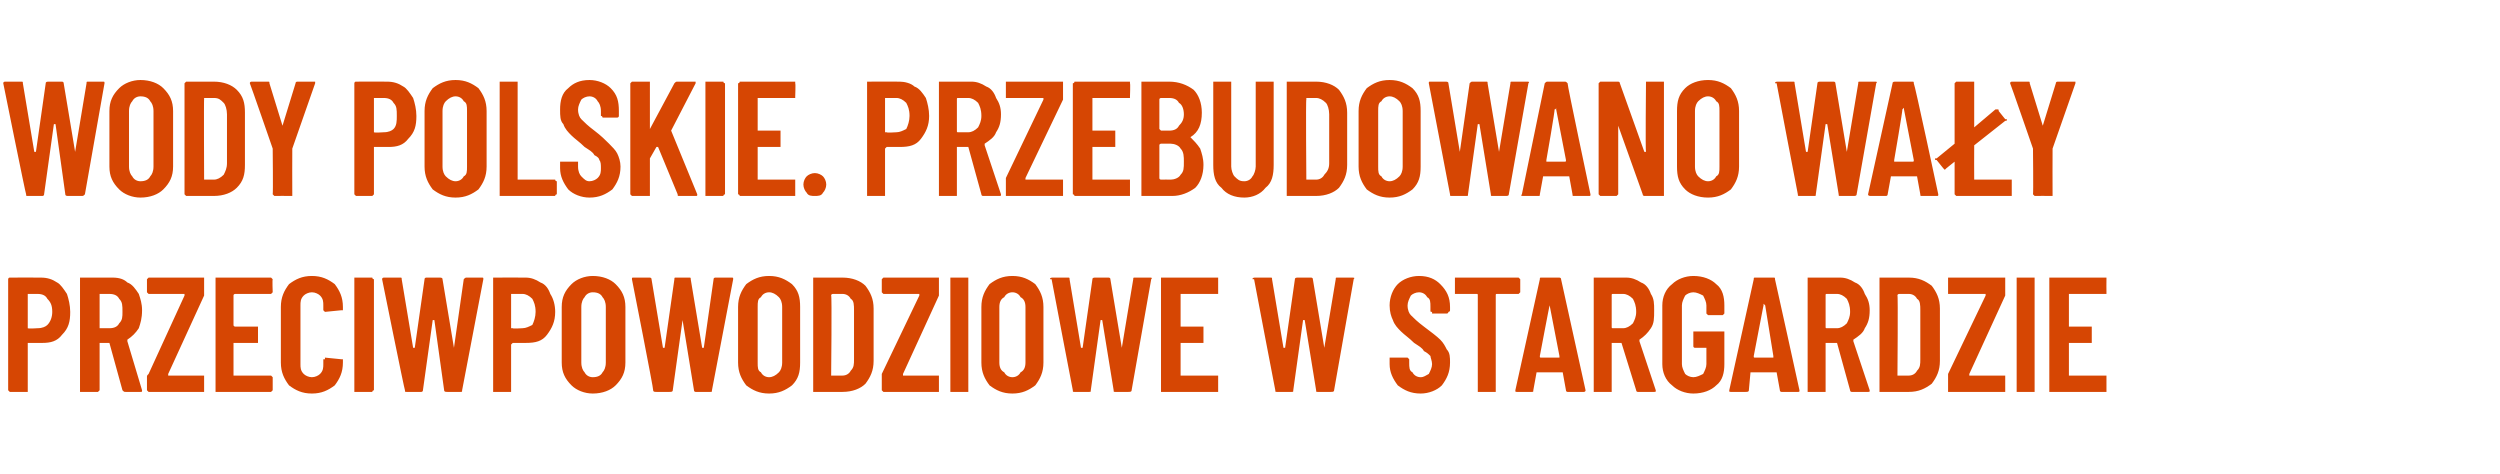
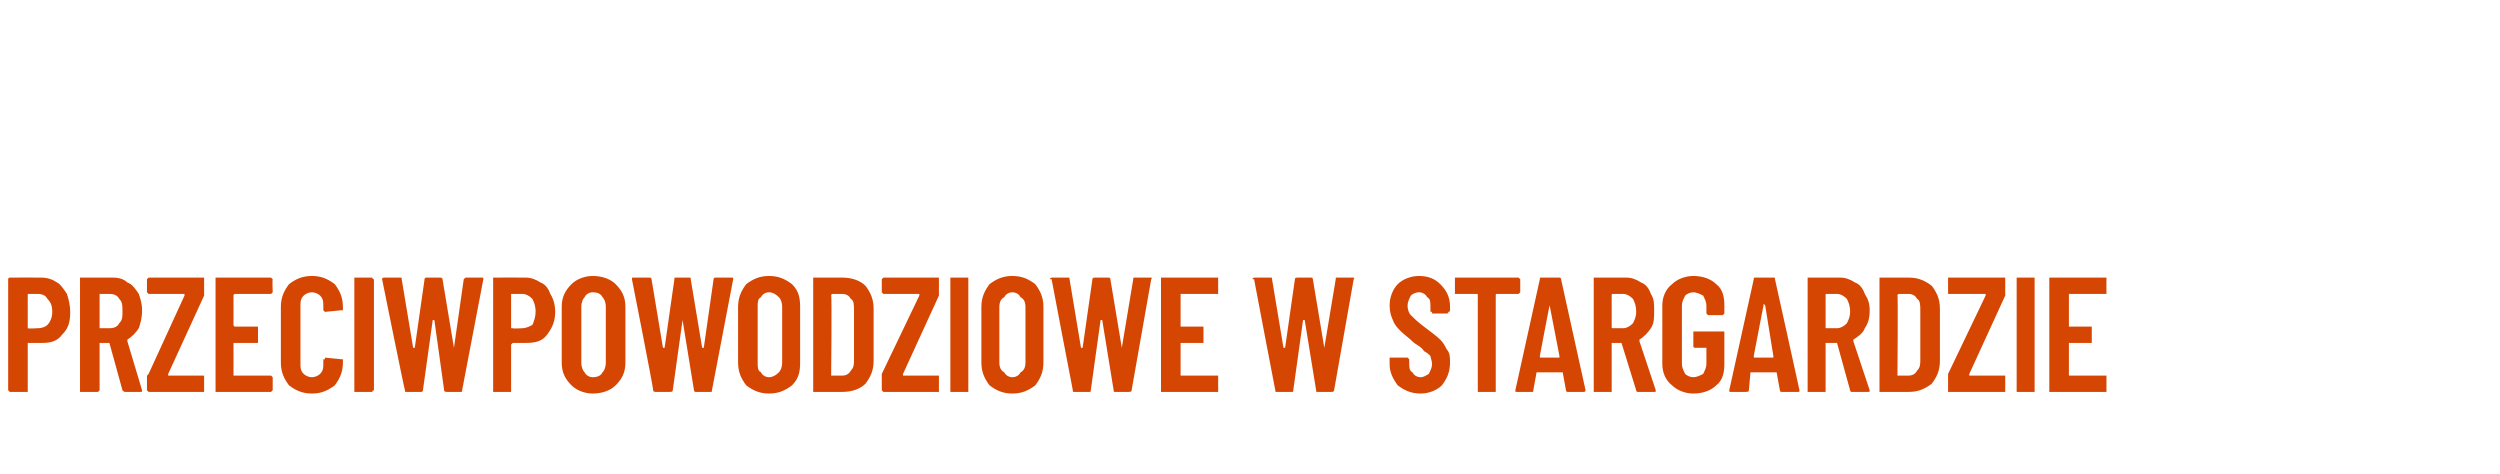
<svg xmlns="http://www.w3.org/2000/svg" version="1.1" width="153.1px" height="29px" viewBox="0 -2 153.1 29" style="top:-2px">
  <desc>Wody Polskie. Przebudowano wa y przeciwpowodziowe w Stargardzie</desc>
  <defs />
  <g id="Polygon71801">
    <path d="M 2.5 15 C 2.9 15 3.2 15.1 3.5 15.3 C 3.7 15.4 3.9 15.7 4.1 16 C 4.2 16.3 4.3 16.7 4.3 17.1 C 4.3 17.7 4.2 18.1 3.8 18.5 C 3.5 18.9 3.1 19 2.6 19 C 2.6 19 1.7 19 1.7 19 C 1.7 19 1.7 19.1 1.7 19.1 C 1.7 19.1 1.7 21.9 1.7 21.9 C 1.7 21.9 1.7 21.9 1.7 22 C 1.6 22 1.6 22 1.6 22 C 1.6 22 0.6 22 0.6 22 C 0.6 22 0.6 22 0.6 22 C 0.5 21.9 0.5 21.9 0.5 21.9 C 0.5 21.9 0.5 15.1 0.5 15.1 C 0.5 15.1 0.5 15 0.6 15 C 0.6 15 0.6 15 0.6 15 C 0.65 14.99 2.5 15 2.5 15 C 2.5 15 2.53 14.99 2.5 15 Z M 2.3 18.1 C 2.6 18.1 2.8 18 2.9 17.9 C 3.1 17.7 3.2 17.4 3.2 17.1 C 3.2 16.7 3.1 16.5 2.9 16.3 C 2.8 16.1 2.6 16 2.3 16 C 2.3 16 1.7 16 1.7 16 C 1.7 16 1.7 16 1.7 16 C 1.7 16 1.7 18.1 1.7 18.1 C 1.7 18.1 1.7 18.1 1.7 18.1 C 1.74 18.14 2.3 18.1 2.3 18.1 C 2.3 18.1 2.34 18.14 2.3 18.1 Z M 7.7 22 C 7.6 22 7.6 22 7.5 21.9 C 7.5 21.9 6.7 19 6.7 19 C 6.7 19 6.7 19 6.6 19 C 6.6 19 6.1 19 6.1 19 C 6.1 19 6.1 19 6.1 19 C 6.1 19 6.1 21.9 6.1 21.9 C 6.1 21.9 6.1 21.9 6 22 C 6 22 6 22 5.9 22 C 5.9 22 5 22 5 22 C 5 22 5 22 4.9 22 C 4.9 21.9 4.9 21.9 4.9 21.9 C 4.9 21.9 4.9 15.1 4.9 15.1 C 4.9 15.1 4.9 15.1 4.9 15 C 5 15 5 15 5 15 C 5 15 6.9 15 6.9 15 C 7.3 15 7.6 15.1 7.8 15.3 C 8.1 15.4 8.3 15.7 8.5 16 C 8.6 16.3 8.7 16.6 8.7 17 C 8.7 17.5 8.6 17.8 8.5 18.1 C 8.3 18.4 8.1 18.6 7.8 18.8 C 7.8 18.8 7.8 18.8 7.8 18.9 C 7.8 18.9 8.7 21.9 8.7 21.9 C 8.7 21.9 8.7 21.9 8.7 21.9 C 8.7 22 8.7 22 8.6 22 C 8.64 22 7.7 22 7.7 22 C 7.7 22 7.68 22 7.7 22 Z M 6.1 16 C 6.1 16 6.1 16 6.1 16.1 C 6.1 16.1 6.1 18 6.1 18 C 6.1 18.1 6.1 18.1 6.1 18.1 C 6.1 18.1 6.7 18.1 6.7 18.1 C 7 18.1 7.2 18 7.3 17.8 C 7.5 17.6 7.5 17.4 7.5 17.1 C 7.5 16.7 7.5 16.5 7.3 16.3 C 7.2 16.1 7 16 6.7 16 C 6.73 16 6.1 16 6.1 16 C 6.1 16 6.12 16 6.1 16 Z M 9.1 22 C 9.1 22 9.1 22 9.1 22 C 9 21.9 9 21.9 9 21.9 C 9 21.9 9 21.1 9 21.1 C 9 21 9 21 9.1 20.9 C 9.1 20.9 11.3 16.1 11.3 16.1 C 11.3 16 11.3 16 11.3 16 C 11.3 16 11.3 16 11.3 16 C 11.3 16 9.1 16 9.1 16 C 9.1 16 9.1 16 9.1 16 C 9 15.9 9 15.9 9 15.9 C 9 15.9 9 15.1 9 15.1 C 9 15.1 9 15.1 9.1 15 C 9.1 15 9.1 15 9.1 15 C 9.1 15 12.4 15 12.4 15 C 12.5 15 12.5 15 12.5 15 C 12.5 15.1 12.5 15.1 12.5 15.1 C 12.5 15.1 12.5 15.9 12.5 15.9 C 12.5 16 12.5 16 12.5 16.1 C 12.5 16.1 10.3 20.9 10.3 20.9 C 10.3 21 10.3 21 10.3 21 C 10.3 21 10.3 21 10.3 21 C 10.3 21 12.4 21 12.4 21 C 12.5 21 12.5 21 12.5 21 C 12.5 21.1 12.5 21.1 12.5 21.1 C 12.5 21.1 12.5 21.9 12.5 21.9 C 12.5 21.9 12.5 21.9 12.5 22 C 12.5 22 12.5 22 12.4 22 C 12.43 22 9.1 22 9.1 22 C 9.1 22 9.15 22 9.1 22 Z M 16.7 15.9 C 16.7 15.9 16.7 15.9 16.6 16 C 16.6 16 16.6 16 16.5 16 C 16.5 16 14.4 16 14.4 16 C 14.4 16 14.3 16 14.3 16.1 C 14.3 16.1 14.3 17.9 14.3 17.9 C 14.3 18 14.4 18 14.4 18 C 14.4 18 15.7 18 15.7 18 C 15.7 18 15.7 18 15.8 18 C 15.8 18 15.8 18.1 15.8 18.1 C 15.8 18.1 15.8 18.9 15.8 18.9 C 15.8 18.9 15.8 18.9 15.8 19 C 15.7 19 15.7 19 15.7 19 C 15.7 19 14.4 19 14.4 19 C 14.4 19 14.3 19 14.3 19 C 14.3 19 14.3 21 14.3 21 C 14.3 21 14.4 21 14.4 21 C 14.4 21 16.5 21 16.5 21 C 16.6 21 16.6 21 16.6 21 C 16.7 21.1 16.7 21.1 16.7 21.1 C 16.7 21.1 16.7 21.9 16.7 21.9 C 16.7 21.9 16.7 21.9 16.6 22 C 16.6 22 16.6 22 16.5 22 C 16.5 22 13.3 22 13.3 22 C 13.3 22 13.2 22 13.2 22 C 13.2 21.9 13.2 21.9 13.2 21.9 C 13.2 21.9 13.2 15.1 13.2 15.1 C 13.2 15.1 13.2 15.1 13.2 15 C 13.2 15 13.3 15 13.3 15 C 13.3 15 16.5 15 16.5 15 C 16.6 15 16.6 15 16.6 15 C 16.7 15.1 16.7 15.1 16.7 15.1 C 16.67 15.12 16.7 15.9 16.7 15.9 C 16.7 15.9 16.67 15.88 16.7 15.9 Z M 19.1 22.1 C 18.5 22.1 18.1 21.9 17.7 21.6 C 17.4 21.2 17.2 20.8 17.2 20.2 C 17.2 20.2 17.2 16.8 17.2 16.8 C 17.2 16.2 17.4 15.8 17.7 15.4 C 18.1 15.1 18.5 14.9 19.1 14.9 C 19.7 14.9 20.1 15.1 20.5 15.4 C 20.8 15.8 21 16.2 21 16.8 C 21 16.8 21 16.9 21 16.9 C 21 16.9 21 17 21 17 C 20.9 17 20.9 17 20.9 17 C 20.9 17 19.9 17.1 19.9 17.1 C 19.9 17.1 19.8 17 19.8 17 C 19.8 17 19.8 16.7 19.8 16.7 C 19.8 16.5 19.8 16.3 19.6 16.1 C 19.5 16 19.3 15.9 19.1 15.9 C 18.9 15.9 18.7 16 18.6 16.1 C 18.4 16.3 18.4 16.5 18.4 16.7 C 18.4 16.7 18.4 20.3 18.4 20.3 C 18.4 20.5 18.4 20.7 18.6 20.9 C 18.7 21 18.9 21.1 19.1 21.1 C 19.3 21.1 19.5 21 19.6 20.9 C 19.8 20.7 19.8 20.5 19.8 20.3 C 19.8 20.3 19.8 20 19.8 20 C 19.8 20 19.8 20 19.9 20 C 19.9 19.9 19.9 19.9 19.9 19.9 C 19.9 19.9 20.9 20 20.9 20 C 20.9 20 20.9 20 21 20 C 21 20 21 20 21 20.1 C 21 20.1 21 20.2 21 20.2 C 21 20.8 20.8 21.2 20.5 21.6 C 20.1 21.9 19.7 22.1 19.1 22.1 C 19.1 22.1 19.1 22.1 19.1 22.1 Z M 21.8 22 C 21.8 22 21.8 22 21.7 22 C 21.7 21.9 21.7 21.9 21.7 21.9 C 21.7 21.9 21.7 15.1 21.7 15.1 C 21.7 15.1 21.7 15.1 21.7 15 C 21.8 15 21.8 15 21.8 15 C 21.8 15 22.7 15 22.7 15 C 22.8 15 22.8 15 22.8 15 C 22.8 15.1 22.9 15.1 22.9 15.1 C 22.9 15.1 22.9 21.9 22.9 21.9 C 22.9 21.9 22.8 21.9 22.8 22 C 22.8 22 22.8 22 22.7 22 C 22.74 22 21.8 22 21.8 22 C 21.8 22 21.82 22 21.8 22 Z M 24.9 22 C 24.8 22 24.8 22 24.8 21.9 C 24.77 21.89 23.4 15.1 23.4 15.1 C 23.4 15.1 23.43 15.09 23.4 15.1 C 23.4 15 23.5 15 23.5 15 C 23.5 15 24.5 15 24.5 15 C 24.6 15 24.6 15 24.6 15.1 C 24.6 15.1 25.3 19.3 25.3 19.3 C 25.3 19.3 25.3 19.3 25.4 19.3 C 25.4 19.3 25.4 19.3 25.4 19.3 C 25.4 19.3 26 15.1 26 15.1 C 26 15 26.1 15 26.1 15 C 26.1 15 26.9 15 26.9 15 C 27 15 27.1 15 27.1 15.1 C 27.1 15.1 27.8 19.3 27.8 19.3 C 27.8 19.3 27.8 19.3 27.8 19.3 C 27.8 19.3 27.8 19.3 27.8 19.3 C 27.8 19.3 28.4 15.1 28.4 15.1 C 28.5 15 28.5 15 28.6 15 C 28.6 15 29.5 15 29.5 15 C 29.6 15 29.6 15 29.6 15.1 C 29.6 15.1 28.3 21.9 28.3 21.9 C 28.3 22 28.3 22 28.2 22 C 28.2 22 27.4 22 27.4 22 C 27.3 22 27.2 22 27.2 21.9 C 27.2 21.9 26.6 17.6 26.6 17.6 C 26.6 17.6 26.6 17.6 26.5 17.6 C 26.5 17.6 26.5 17.6 26.5 17.6 C 26.5 17.6 25.9 21.9 25.9 21.9 C 25.9 22 25.8 22 25.8 22 C 25.76 22 24.9 22 24.9 22 C 24.9 22 24.9 22 24.9 22 Z M 32.2 15 C 32.5 15 32.8 15.1 33.1 15.3 C 33.4 15.4 33.6 15.7 33.7 16 C 33.9 16.3 34 16.7 34 17.1 C 34 17.7 33.8 18.1 33.5 18.5 C 33.2 18.9 32.8 19 32.2 19 C 32.2 19 31.4 19 31.4 19 C 31.4 19 31.3 19.1 31.3 19.1 C 31.3 19.1 31.3 21.9 31.3 21.9 C 31.3 21.9 31.3 21.9 31.3 22 C 31.3 22 31.3 22 31.2 22 C 31.2 22 30.3 22 30.3 22 C 30.3 22 30.2 22 30.2 22 C 30.2 21.9 30.2 21.9 30.2 21.9 C 30.2 21.9 30.2 15.1 30.2 15.1 C 30.2 15.1 30.2 15 30.2 15 C 30.2 15 30.3 15 30.3 15 C 30.3 14.99 32.2 15 32.2 15 C 32.2 15 32.18 14.99 32.2 15 Z M 32 18.1 C 32.2 18.1 32.4 18 32.6 17.9 C 32.7 17.7 32.8 17.4 32.8 17.1 C 32.8 16.7 32.7 16.5 32.6 16.3 C 32.4 16.1 32.2 16 32 16 C 32 16 31.4 16 31.4 16 C 31.4 16 31.3 16 31.3 16 C 31.3 16 31.3 18.1 31.3 18.1 C 31.3 18.1 31.4 18.1 31.4 18.1 C 31.39 18.14 32 18.1 32 18.1 C 32 18.1 31.99 18.14 32 18.1 Z M 36.3 22.1 C 35.8 22.1 35.3 21.9 35 21.6 C 34.6 21.2 34.4 20.8 34.4 20.2 C 34.4 20.2 34.4 16.8 34.4 16.8 C 34.4 16.2 34.6 15.8 35 15.4 C 35.3 15.1 35.8 14.9 36.3 14.9 C 36.9 14.9 37.4 15.1 37.7 15.4 C 38.1 15.8 38.3 16.2 38.3 16.8 C 38.3 16.8 38.3 20.2 38.3 20.2 C 38.3 20.8 38.1 21.2 37.7 21.6 C 37.4 21.9 36.9 22.1 36.3 22.1 C 36.3 22.1 36.3 22.1 36.3 22.1 Z M 36.3 21.1 C 36.6 21.1 36.8 21 36.9 20.8 C 37 20.7 37.1 20.5 37.1 20.2 C 37.1 20.2 37.1 16.8 37.1 16.8 C 37.1 16.5 37 16.3 36.9 16.2 C 36.8 16 36.6 15.9 36.3 15.9 C 36.1 15.9 35.9 16 35.8 16.2 C 35.7 16.3 35.6 16.5 35.6 16.8 C 35.6 16.8 35.6 20.2 35.6 20.2 C 35.6 20.5 35.7 20.7 35.8 20.8 C 35.9 21 36.1 21.1 36.3 21.1 C 36.3 21.1 36.3 21.1 36.3 21.1 Z M 40.2 22 C 40.1 22 40 22 40 21.9 C 40.04 21.89 38.7 15.1 38.7 15.1 C 38.7 15.1 38.7 15.09 38.7 15.1 C 38.7 15 38.7 15 38.8 15 C 38.8 15 39.8 15 39.8 15 C 39.8 15 39.9 15 39.9 15.1 C 39.9 15.1 40.6 19.3 40.6 19.3 C 40.6 19.3 40.6 19.3 40.6 19.3 C 40.6 19.3 40.7 19.3 40.7 19.3 C 40.7 19.3 41.3 15.1 41.3 15.1 C 41.3 15 41.3 15 41.4 15 C 41.4 15 42.2 15 42.2 15 C 42.3 15 42.3 15 42.3 15.1 C 42.3 15.1 43 19.3 43 19.3 C 43 19.3 43 19.3 43.1 19.3 C 43.1 19.3 43.1 19.3 43.1 19.3 C 43.1 19.3 43.7 15.1 43.7 15.1 C 43.7 15 43.8 15 43.8 15 C 43.8 15 44.8 15 44.8 15 C 44.9 15 44.9 15 44.9 15.1 C 44.9 15.1 43.6 21.9 43.6 21.9 C 43.6 22 43.6 22 43.5 22 C 43.5 22 42.6 22 42.6 22 C 42.6 22 42.5 22 42.5 21.9 C 42.5 21.9 41.8 17.6 41.8 17.6 C 41.8 17.6 41.8 17.6 41.8 17.6 C 41.8 17.6 41.8 17.6 41.8 17.6 C 41.8 17.6 41.2 21.9 41.2 21.9 C 41.2 22 41.1 22 41 22 C 41.03 22 40.2 22 40.2 22 C 40.2 22 40.17 22 40.2 22 Z M 47.1 22.1 C 46.5 22.1 46.1 21.9 45.7 21.6 C 45.4 21.2 45.2 20.8 45.2 20.2 C 45.2 20.2 45.2 16.8 45.2 16.8 C 45.2 16.2 45.4 15.8 45.7 15.4 C 46.1 15.1 46.5 14.9 47.1 14.9 C 47.7 14.9 48.1 15.1 48.5 15.4 C 48.9 15.8 49 16.2 49 16.8 C 49 16.8 49 20.2 49 20.2 C 49 20.8 48.9 21.2 48.5 21.6 C 48.1 21.9 47.7 22.1 47.1 22.1 C 47.1 22.1 47.1 22.1 47.1 22.1 Z M 47.1 21.1 C 47.3 21.1 47.5 21 47.7 20.8 C 47.8 20.7 47.9 20.5 47.9 20.2 C 47.9 20.2 47.9 16.8 47.9 16.8 C 47.9 16.5 47.8 16.3 47.7 16.2 C 47.5 16 47.3 15.9 47.1 15.9 C 46.9 15.9 46.7 16 46.6 16.2 C 46.4 16.3 46.4 16.5 46.4 16.8 C 46.4 16.8 46.4 20.2 46.4 20.2 C 46.4 20.5 46.4 20.7 46.6 20.8 C 46.7 21 46.9 21.1 47.1 21.1 C 47.1 21.1 47.1 21.1 47.1 21.1 Z M 49.9 22 C 49.9 22 49.8 22 49.8 22 C 49.8 21.9 49.8 21.9 49.8 21.9 C 49.8 21.9 49.8 15.1 49.8 15.1 C 49.8 15.1 49.8 15.1 49.8 15 C 49.8 15 49.9 15 49.9 15 C 49.9 15 51.6 15 51.6 15 C 52.2 15 52.7 15.2 53 15.5 C 53.3 15.9 53.5 16.3 53.5 16.9 C 53.5 16.9 53.5 20.1 53.5 20.1 C 53.5 20.7 53.3 21.1 53 21.5 C 52.7 21.8 52.2 22 51.6 22 C 51.62 22 49.9 22 49.9 22 C 49.9 22 49.91 22 49.9 22 Z M 50.9 21 C 50.9 21 51 21 51 21 C 51 21 51.6 21 51.6 21 C 51.8 21 52 20.9 52.1 20.7 C 52.3 20.5 52.3 20.3 52.3 20 C 52.3 20 52.3 17 52.3 17 C 52.3 16.7 52.3 16.4 52.1 16.3 C 52 16.1 51.8 16 51.6 16 C 51.6 16 51 16 51 16 C 51 16 50.9 16 50.9 16.1 C 50.95 16.05 50.9 21 50.9 21 C 50.9 21 50.95 20.95 50.9 21 Z M 54.1 22 C 54.1 22 54.1 22 54.1 22 C 54 21.9 54 21.9 54 21.9 C 54 21.9 54 21.1 54 21.1 C 54 21 54 21 54 20.9 C 54 20.9 56.3 16.1 56.3 16.1 C 56.3 16 56.3 16 56.3 16 C 56.3 16 56.3 16 56.3 16 C 56.3 16 54.1 16 54.1 16 C 54.1 16 54.1 16 54.1 16 C 54 15.9 54 15.9 54 15.9 C 54 15.9 54 15.1 54 15.1 C 54 15.1 54 15.1 54.1 15 C 54.1 15 54.1 15 54.1 15 C 54.1 15 57.4 15 57.4 15 C 57.5 15 57.5 15 57.5 15 C 57.5 15.1 57.5 15.1 57.5 15.1 C 57.5 15.1 57.5 15.9 57.5 15.9 C 57.5 16 57.5 16 57.5 16.1 C 57.5 16.1 55.3 20.9 55.3 20.9 C 55.3 21 55.3 21 55.3 21 C 55.3 21 55.3 21 55.3 21 C 55.3 21 57.4 21 57.4 21 C 57.5 21 57.5 21 57.5 21 C 57.5 21.1 57.5 21.1 57.5 21.1 C 57.5 21.1 57.5 21.9 57.5 21.9 C 57.5 21.9 57.5 21.9 57.5 22 C 57.5 22 57.5 22 57.4 22 C 57.42 22 54.1 22 54.1 22 C 54.1 22 54.14 22 54.1 22 Z M 58.3 22 C 58.3 22 58.2 22 58.2 22 C 58.2 21.9 58.2 21.9 58.2 21.9 C 58.2 21.9 58.2 15.1 58.2 15.1 C 58.2 15.1 58.2 15.1 58.2 15 C 58.2 15 58.3 15 58.3 15 C 58.3 15 59.2 15 59.2 15 C 59.2 15 59.3 15 59.3 15 C 59.3 15.1 59.3 15.1 59.3 15.1 C 59.3 15.1 59.3 21.9 59.3 21.9 C 59.3 21.9 59.3 21.9 59.3 22 C 59.3 22 59.2 22 59.2 22 C 59.21 22 58.3 22 58.3 22 C 58.3 22 58.29 22 58.3 22 Z M 62 22.1 C 61.4 22.1 61 21.9 60.6 21.6 C 60.3 21.2 60.1 20.8 60.1 20.2 C 60.1 20.2 60.1 16.8 60.1 16.8 C 60.1 16.2 60.3 15.8 60.6 15.4 C 61 15.1 61.4 14.9 62 14.9 C 62.6 14.9 63 15.1 63.4 15.4 C 63.7 15.8 63.9 16.2 63.9 16.8 C 63.9 16.8 63.9 20.2 63.9 20.2 C 63.9 20.8 63.7 21.2 63.4 21.6 C 63 21.9 62.6 22.1 62 22.1 C 62 22.1 62 22.1 62 22.1 Z M 62 21.1 C 62.2 21.1 62.4 21 62.5 20.8 C 62.7 20.7 62.8 20.5 62.8 20.2 C 62.8 20.2 62.8 16.8 62.8 16.8 C 62.8 16.5 62.7 16.3 62.5 16.2 C 62.4 16 62.2 15.9 62 15.9 C 61.8 15.9 61.6 16 61.5 16.2 C 61.3 16.3 61.2 16.5 61.2 16.8 C 61.2 16.8 61.2 20.2 61.2 20.2 C 61.2 20.5 61.3 20.7 61.5 20.8 C 61.6 21 61.8 21.1 62 21.1 C 62 21.1 62 21.1 62 21.1 Z M 65.8 22 C 65.7 22 65.7 22 65.7 21.9 C 65.69 21.89 64.4 15.1 64.4 15.1 C 64.4 15.1 64.35 15.09 64.3 15.1 C 64.3 15 64.4 15 64.5 15 C 64.5 15 65.4 15 65.4 15 C 65.5 15 65.5 15 65.5 15.1 C 65.5 15.1 66.2 19.3 66.2 19.3 C 66.3 19.3 66.3 19.3 66.3 19.3 C 66.3 19.3 66.3 19.3 66.3 19.3 C 66.3 19.3 66.9 15.1 66.9 15.1 C 66.9 15 67 15 67.1 15 C 67.1 15 67.9 15 67.9 15 C 67.9 15 68 15 68 15.1 C 68 15.1 68.7 19.3 68.7 19.3 C 68.7 19.3 68.7 19.3 68.7 19.3 C 68.7 19.3 68.7 19.3 68.7 19.3 C 68.7 19.3 69.4 15.1 69.4 15.1 C 69.4 15 69.4 15 69.5 15 C 69.5 15 70.4 15 70.4 15 C 70.5 15 70.6 15 70.5 15.1 C 70.5 15.1 69.3 21.9 69.3 21.9 C 69.3 22 69.2 22 69.1 22 C 69.1 22 68.3 22 68.3 22 C 68.2 22 68.2 22 68.2 21.9 C 68.2 21.9 67.5 17.6 67.5 17.6 C 67.5 17.6 67.5 17.6 67.5 17.6 C 67.4 17.6 67.4 17.6 67.4 17.6 C 67.4 17.6 66.8 21.9 66.8 21.9 C 66.8 22 66.8 22 66.7 22 C 66.68 22 65.8 22 65.8 22 C 65.8 22 65.82 22 65.8 22 Z M 74.6 15.9 C 74.6 15.9 74.6 15.9 74.6 16 C 74.5 16 74.5 16 74.5 16 C 74.5 16 72.3 16 72.3 16 C 72.3 16 72.3 16 72.3 16.1 C 72.3 16.1 72.3 17.9 72.3 17.9 C 72.3 18 72.3 18 72.3 18 C 72.3 18 73.6 18 73.6 18 C 73.6 18 73.7 18 73.7 18 C 73.7 18 73.7 18.1 73.7 18.1 C 73.7 18.1 73.7 18.9 73.7 18.9 C 73.7 18.9 73.7 18.9 73.7 19 C 73.7 19 73.6 19 73.6 19 C 73.6 19 72.3 19 72.3 19 C 72.3 19 72.3 19 72.3 19 C 72.3 19 72.3 21 72.3 21 C 72.3 21 72.3 21 72.3 21 C 72.3 21 74.5 21 74.5 21 C 74.5 21 74.5 21 74.6 21 C 74.6 21.1 74.6 21.1 74.6 21.1 C 74.6 21.1 74.6 21.9 74.6 21.9 C 74.6 21.9 74.6 21.9 74.6 22 C 74.5 22 74.5 22 74.5 22 C 74.5 22 71.2 22 71.2 22 C 71.2 22 71.2 22 71.1 22 C 71.1 21.9 71.1 21.9 71.1 21.9 C 71.1 21.9 71.1 15.1 71.1 15.1 C 71.1 15.1 71.1 15.1 71.1 15 C 71.2 15 71.2 15 71.2 15 C 71.2 15 74.5 15 74.5 15 C 74.5 15 74.5 15 74.6 15 C 74.6 15.1 74.6 15.1 74.6 15.1 C 74.6 15.12 74.6 15.9 74.6 15.9 C 74.6 15.9 74.6 15.88 74.6 15.9 Z M 78.2 22 C 78.1 22 78.1 22 78.1 21.9 C 78.09 21.89 76.8 15.1 76.8 15.1 C 76.8 15.1 76.75 15.09 76.7 15.1 C 76.7 15 76.8 15 76.9 15 C 76.9 15 77.8 15 77.8 15 C 77.9 15 77.9 15 77.9 15.1 C 77.9 15.1 78.6 19.3 78.6 19.3 C 78.7 19.3 78.7 19.3 78.7 19.3 C 78.7 19.3 78.7 19.3 78.7 19.3 C 78.7 19.3 79.3 15.1 79.3 15.1 C 79.3 15 79.4 15 79.5 15 C 79.5 15 80.3 15 80.3 15 C 80.3 15 80.4 15 80.4 15.1 C 80.4 15.1 81.1 19.3 81.1 19.3 C 81.1 19.3 81.1 19.3 81.1 19.3 C 81.1 19.3 81.1 19.3 81.1 19.3 C 81.1 19.3 81.8 15.1 81.8 15.1 C 81.8 15 81.8 15 81.9 15 C 81.9 15 82.8 15 82.8 15 C 82.9 15 83 15 82.9 15.1 C 82.9 15.1 81.7 21.9 81.7 21.9 C 81.7 22 81.6 22 81.5 22 C 81.5 22 80.7 22 80.7 22 C 80.6 22 80.6 22 80.6 21.9 C 80.6 21.9 79.9 17.6 79.9 17.6 C 79.9 17.6 79.9 17.6 79.9 17.6 C 79.8 17.6 79.8 17.6 79.8 17.6 C 79.8 17.6 79.2 21.9 79.2 21.9 C 79.2 22 79.2 22 79.1 22 C 79.08 22 78.2 22 78.2 22 C 78.2 22 78.22 22 78.2 22 Z M 87 22.1 C 86.4 22.1 86 21.9 85.6 21.6 C 85.3 21.2 85.1 20.8 85.1 20.3 C 85.1 20.3 85.1 20 85.1 20 C 85.1 20 85.1 19.9 85.1 19.9 C 85.2 19.9 85.2 19.9 85.2 19.9 C 85.2 19.9 86.1 19.9 86.1 19.9 C 86.2 19.9 86.2 19.9 86.2 19.9 C 86.2 19.9 86.3 20 86.3 20 C 86.3 20 86.3 20.2 86.3 20.2 C 86.3 20.5 86.3 20.7 86.5 20.8 C 86.6 21 86.8 21.1 87 21.1 C 87.2 21.1 87.3 21 87.5 20.9 C 87.6 20.7 87.7 20.5 87.7 20.3 C 87.7 20.1 87.6 19.9 87.6 19.8 C 87.5 19.7 87.4 19.6 87.2 19.5 C 87.1 19.3 86.9 19.2 86.6 19 C 86.3 18.7 86 18.5 85.8 18.3 C 85.6 18.1 85.4 17.9 85.3 17.6 C 85.2 17.4 85.1 17.1 85.1 16.7 C 85.1 16.2 85.3 15.7 85.6 15.4 C 85.9 15.1 86.4 14.9 86.9 14.9 C 87.5 14.9 87.9 15.1 88.2 15.4 C 88.6 15.8 88.8 16.2 88.8 16.8 C 88.8 16.8 88.8 17 88.8 17 C 88.8 17.1 88.7 17.1 88.7 17.1 C 88.7 17.1 88.7 17.2 88.6 17.2 C 88.6 17.2 87.7 17.2 87.7 17.2 C 87.7 17.2 87.7 17.1 87.7 17.1 C 87.6 17.1 87.6 17.1 87.6 17 C 87.6 17 87.6 16.8 87.6 16.8 C 87.6 16.5 87.6 16.3 87.4 16.2 C 87.3 16 87.1 15.9 86.9 15.9 C 86.7 15.9 86.5 16 86.4 16.1 C 86.3 16.3 86.2 16.5 86.2 16.7 C 86.2 17 86.3 17.2 86.4 17.3 C 86.6 17.5 86.8 17.7 87.2 18 C 87.6 18.3 88 18.6 88.2 18.8 C 88.4 19 88.5 19.2 88.6 19.4 C 88.8 19.6 88.8 19.9 88.8 20.2 C 88.8 20.8 88.6 21.2 88.3 21.6 C 88 21.9 87.5 22.1 87 22.1 C 87 22.1 87 22.1 87 22.1 Z M 92.9 15 C 93 15 93 15 93 15 C 93.1 15.1 93.1 15.1 93.1 15.1 C 93.1 15.1 93.1 15.9 93.1 15.9 C 93.1 15.9 93.1 15.9 93 16 C 93 16 93 16 92.9 16 C 92.9 16 91.7 16 91.7 16 C 91.6 16 91.6 16 91.6 16.1 C 91.6 16.1 91.6 21.9 91.6 21.9 C 91.6 21.9 91.6 21.9 91.6 22 C 91.6 22 91.5 22 91.5 22 C 91.5 22 90.6 22 90.6 22 C 90.6 22 90.5 22 90.5 22 C 90.5 21.9 90.5 21.9 90.5 21.9 C 90.5 21.9 90.5 16.1 90.5 16.1 C 90.5 16 90.5 16 90.4 16 C 90.4 16 89.2 16 89.2 16 C 89.2 16 89.2 16 89.1 16 C 89.1 15.9 89.1 15.9 89.1 15.9 C 89.1 15.9 89.1 15.1 89.1 15.1 C 89.1 15.1 89.1 15.1 89.1 15 C 89.2 15 89.2 15 89.2 15 C 89.22 15 92.9 15 92.9 15 C 92.9 15 92.95 15 92.9 15 Z M 96 22 C 96 22 95.9 22 95.9 21.9 C 95.9 21.9 95.7 20.8 95.7 20.8 C 95.7 20.8 95.7 20.8 95.7 20.8 C 95.7 20.8 94.2 20.8 94.2 20.8 C 94.2 20.8 94.1 20.8 94.1 20.8 C 94.1 20.8 93.9 21.9 93.9 21.9 C 93.9 22 93.9 22 93.8 22 C 93.8 22 92.9 22 92.9 22 C 92.8 22 92.8 22 92.8 21.9 C 92.8 21.9 94.3 15.1 94.3 15.1 C 94.3 15 94.3 15 94.4 15 C 94.4 15 95.5 15 95.5 15 C 95.5 15 95.6 15 95.6 15.1 C 95.6 15.11 97.1 21.9 97.1 21.9 C 97.1 21.9 97.08 21.91 97.1 21.9 C 97.1 22 97 22 97 22 C 96.97 22 96 22 96 22 C 96 22 96.04 22 96 22 Z M 94.3 19.8 C 94.3 19.9 94.3 19.9 94.4 19.9 C 94.4 19.9 95.5 19.9 95.5 19.9 C 95.5 19.9 95.5 19.9 95.5 19.8 C 95.5 19.8 94.9 16.7 94.9 16.7 C 94.9 16.7 94.9 16.6 94.9 16.6 C 94.9 16.6 94.9 16.7 94.9 16.7 C 94.89 16.67 94.3 19.8 94.3 19.8 C 94.3 19.8 94.32 19.83 94.3 19.8 Z M 100.3 22 C 100.3 22 100.2 22 100.2 21.9 C 100.2 21.9 99.3 19 99.3 19 C 99.3 19 99.3 19 99.3 19 C 99.3 19 98.8 19 98.8 19 C 98.7 19 98.7 19 98.7 19 C 98.7 19 98.7 21.9 98.7 21.9 C 98.7 21.9 98.7 21.9 98.7 22 C 98.7 22 98.6 22 98.6 22 C 98.6 22 97.7 22 97.7 22 C 97.6 22 97.6 22 97.6 22 C 97.6 21.9 97.6 21.9 97.6 21.9 C 97.6 21.9 97.6 15.1 97.6 15.1 C 97.6 15.1 97.6 15.1 97.6 15 C 97.6 15 97.6 15 97.7 15 C 97.7 15 99.6 15 99.6 15 C 99.9 15 100.2 15.1 100.5 15.3 C 100.8 15.4 101 15.7 101.1 16 C 101.3 16.3 101.3 16.6 101.3 17 C 101.3 17.5 101.3 17.8 101.1 18.1 C 100.9 18.4 100.7 18.6 100.4 18.8 C 100.4 18.8 100.4 18.8 100.4 18.9 C 100.4 18.9 101.4 21.9 101.4 21.9 C 101.4 21.9 101.4 21.9 101.4 21.9 C 101.4 22 101.4 22 101.3 22 C 101.29 22 100.3 22 100.3 22 C 100.3 22 100.33 22 100.3 22 Z M 98.8 16 C 98.7 16 98.7 16 98.7 16.1 C 98.7 16.1 98.7 18 98.7 18 C 98.7 18.1 98.7 18.1 98.8 18.1 C 98.8 18.1 99.4 18.1 99.4 18.1 C 99.6 18.1 99.8 18 100 17.8 C 100.1 17.6 100.2 17.4 100.2 17.1 C 100.2 16.7 100.1 16.5 100 16.3 C 99.8 16.1 99.6 16 99.4 16 C 99.38 16 98.8 16 98.8 16 C 98.8 16 98.77 16 98.8 16 Z M 103.7 22.1 C 103.2 22.1 102.7 21.9 102.4 21.6 C 102 21.3 101.8 20.8 101.8 20.3 C 101.8 20.3 101.8 16.7 101.8 16.7 C 101.8 16.2 102 15.7 102.4 15.4 C 102.7 15.1 103.2 14.9 103.7 14.9 C 104.3 14.9 104.8 15.1 105.1 15.4 C 105.5 15.7 105.6 16.2 105.6 16.7 C 105.6 16.7 105.6 17.1 105.6 17.1 C 105.6 17.2 105.6 17.2 105.6 17.2 C 105.6 17.2 105.5 17.3 105.5 17.3 C 105.5 17.3 104.6 17.3 104.6 17.3 C 104.6 17.3 104.5 17.2 104.5 17.2 C 104.5 17.2 104.5 17.2 104.5 17.1 C 104.5 17.1 104.5 16.7 104.5 16.7 C 104.5 16.5 104.4 16.3 104.3 16.1 C 104.1 16 103.9 15.9 103.7 15.9 C 103.5 15.9 103.3 16 103.2 16.1 C 103.1 16.3 103 16.5 103 16.7 C 103 16.7 103 20.3 103 20.3 C 103 20.5 103.1 20.7 103.2 20.9 C 103.3 21 103.5 21.1 103.7 21.1 C 103.9 21.1 104.1 21 104.3 20.9 C 104.4 20.7 104.5 20.5 104.5 20.3 C 104.5 20.3 104.5 19.3 104.5 19.3 C 104.5 19.3 104.5 19.3 104.4 19.3 C 104.4 19.3 103.8 19.3 103.8 19.3 C 103.8 19.3 103.7 19.3 103.7 19.2 C 103.7 19.2 103.7 19.2 103.7 19.2 C 103.7 19.2 103.7 18.4 103.7 18.4 C 103.7 18.4 103.7 18.4 103.7 18.3 C 103.7 18.3 103.8 18.3 103.8 18.3 C 103.8 18.3 105.5 18.3 105.5 18.3 C 105.5 18.3 105.6 18.3 105.6 18.3 C 105.6 18.4 105.6 18.4 105.6 18.4 C 105.6 18.4 105.6 20.3 105.6 20.3 C 105.6 20.8 105.5 21.3 105.1 21.6 C 104.8 21.9 104.3 22.1 103.7 22.1 C 103.7 22.1 103.7 22.1 103.7 22.1 Z M 109.1 22 C 109.1 22 109 22 109 21.9 C 109 21.9 108.8 20.8 108.8 20.8 C 108.8 20.8 108.8 20.8 108.8 20.8 C 108.8 20.8 107.3 20.8 107.3 20.8 C 107.3 20.8 107.2 20.8 107.2 20.8 C 107.2 20.8 107.1 21.9 107.1 21.9 C 107.1 22 107 22 106.9 22 C 106.9 22 106 22 106 22 C 105.9 22 105.9 22 105.9 21.9 C 105.9 21.9 107.4 15.1 107.4 15.1 C 107.4 15 107.4 15 107.5 15 C 107.5 15 108.6 15 108.6 15 C 108.7 15 108.7 15 108.7 15.1 C 108.71 15.11 110.2 21.9 110.2 21.9 C 110.2 21.9 110.19 21.91 110.2 21.9 C 110.2 22 110.2 22 110.1 22 C 110.08 22 109.1 22 109.1 22 C 109.1 22 109.15 22 109.1 22 Z M 107.4 19.8 C 107.4 19.9 107.4 19.9 107.5 19.9 C 107.5 19.9 108.6 19.9 108.6 19.9 C 108.6 19.9 108.6 19.9 108.6 19.8 C 108.6 19.8 108.1 16.7 108.1 16.7 C 108.1 16.7 108 16.6 108 16.6 C 108 16.6 108 16.7 108 16.7 C 108 16.67 107.4 19.8 107.4 19.8 C 107.4 19.8 107.43 19.83 107.4 19.8 Z M 113.4 22 C 113.4 22 113.3 22 113.3 21.9 C 113.3 21.9 112.5 19 112.5 19 C 112.4 19 112.4 19 112.4 19 C 112.4 19 111.9 19 111.9 19 C 111.8 19 111.8 19 111.8 19 C 111.8 19 111.8 21.9 111.8 21.9 C 111.8 21.9 111.8 21.9 111.8 22 C 111.8 22 111.7 22 111.7 22 C 111.7 22 110.8 22 110.8 22 C 110.8 22 110.7 22 110.7 22 C 110.7 21.9 110.7 21.9 110.7 21.9 C 110.7 21.9 110.7 15.1 110.7 15.1 C 110.7 15.1 110.7 15.1 110.7 15 C 110.7 15 110.8 15 110.8 15 C 110.8 15 112.7 15 112.7 15 C 113 15 113.3 15.1 113.6 15.3 C 113.9 15.4 114.1 15.7 114.2 16 C 114.4 16.3 114.5 16.6 114.5 17 C 114.5 17.5 114.4 17.8 114.2 18.1 C 114.1 18.4 113.8 18.6 113.5 18.8 C 113.5 18.8 113.5 18.8 113.5 18.9 C 113.5 18.9 114.5 21.9 114.5 21.9 C 114.5 21.9 114.5 21.9 114.5 21.9 C 114.5 22 114.5 22 114.4 22 C 114.4 22 113.4 22 113.4 22 C 113.4 22 113.44 22 113.4 22 Z M 111.9 16 C 111.8 16 111.8 16 111.8 16.1 C 111.8 16.1 111.8 18 111.8 18 C 111.8 18.1 111.8 18.1 111.9 18.1 C 111.9 18.1 112.5 18.1 112.5 18.1 C 112.7 18.1 112.9 18 113.1 17.8 C 113.2 17.6 113.3 17.4 113.3 17.1 C 113.3 16.7 113.2 16.5 113.1 16.3 C 112.9 16.1 112.7 16 112.5 16 C 112.49 16 111.9 16 111.9 16 C 111.9 16 111.88 16 111.9 16 Z M 115.2 22 C 115.2 22 115.1 22 115.1 22 C 115.1 21.9 115.1 21.9 115.1 21.9 C 115.1 21.9 115.1 15.1 115.1 15.1 C 115.1 15.1 115.1 15.1 115.1 15 C 115.1 15 115.2 15 115.2 15 C 115.2 15 116.9 15 116.9 15 C 117.5 15 117.9 15.2 118.3 15.5 C 118.6 15.9 118.8 16.3 118.8 16.9 C 118.8 16.9 118.8 20.1 118.8 20.1 C 118.8 20.7 118.6 21.1 118.3 21.5 C 117.9 21.8 117.5 22 116.9 22 C 116.91 22 115.2 22 115.2 22 C 115.2 22 115.2 22 115.2 22 Z M 116.2 21 C 116.2 21 116.3 21 116.3 21 C 116.3 21 116.9 21 116.9 21 C 117.1 21 117.3 20.9 117.4 20.7 C 117.6 20.5 117.6 20.3 117.6 20 C 117.6 20 117.6 17 117.6 17 C 117.6 16.7 117.6 16.4 117.4 16.3 C 117.3 16.1 117.1 16 116.9 16 C 116.9 16 116.3 16 116.3 16 C 116.3 16 116.2 16 116.2 16.1 C 116.24 16.05 116.2 21 116.2 21 C 116.2 21 116.24 20.95 116.2 21 Z M 119.4 22 C 119.4 22 119.4 22 119.3 22 C 119.3 21.9 119.3 21.9 119.3 21.9 C 119.3 21.9 119.3 21.1 119.3 21.1 C 119.3 21 119.3 21 119.3 20.9 C 119.3 20.9 121.6 16.1 121.6 16.1 C 121.6 16 121.6 16 121.6 16 C 121.6 16 121.6 16 121.5 16 C 121.5 16 119.4 16 119.4 16 C 119.4 16 119.4 16 119.3 16 C 119.3 15.9 119.3 15.9 119.3 15.9 C 119.3 15.9 119.3 15.1 119.3 15.1 C 119.3 15.1 119.3 15.1 119.3 15 C 119.4 15 119.4 15 119.4 15 C 119.4 15 122.7 15 122.7 15 C 122.7 15 122.8 15 122.8 15 C 122.8 15.1 122.8 15.1 122.8 15.1 C 122.8 15.1 122.8 15.9 122.8 15.9 C 122.8 16 122.8 16 122.8 16.1 C 122.8 16.1 120.6 20.9 120.6 20.9 C 120.6 21 120.6 21 120.6 21 C 120.6 21 120.6 21 120.6 21 C 120.6 21 122.7 21 122.7 21 C 122.7 21 122.8 21 122.8 21 C 122.8 21.1 122.8 21.1 122.8 21.1 C 122.8 21.1 122.8 21.9 122.8 21.9 C 122.8 21.9 122.8 21.9 122.8 22 C 122.8 22 122.7 22 122.7 22 C 122.71 22 119.4 22 119.4 22 C 119.4 22 119.43 22 119.4 22 Z M 123.6 22 C 123.5 22 123.5 22 123.5 22 C 123.5 21.9 123.5 21.9 123.5 21.9 C 123.5 21.9 123.5 15.1 123.5 15.1 C 123.5 15.1 123.5 15.1 123.5 15 C 123.5 15 123.5 15 123.6 15 C 123.6 15 124.5 15 124.5 15 C 124.5 15 124.6 15 124.6 15 C 124.6 15.1 124.6 15.1 124.6 15.1 C 124.6 15.1 124.6 21.9 124.6 21.9 C 124.6 21.9 124.6 21.9 124.6 22 C 124.6 22 124.5 22 124.5 22 C 124.5 22 123.6 22 123.6 22 C 123.6 22 123.58 22 123.6 22 Z M 129 15.9 C 129 15.9 129 15.9 129 16 C 128.9 16 128.9 16 128.9 16 C 128.9 16 126.7 16 126.7 16 C 126.7 16 126.7 16 126.7 16.1 C 126.7 16.1 126.7 17.9 126.7 17.9 C 126.7 18 126.7 18 126.7 18 C 126.7 18 128 18 128 18 C 128 18 128 18 128.1 18 C 128.1 18 128.1 18.1 128.1 18.1 C 128.1 18.1 128.1 18.9 128.1 18.9 C 128.1 18.9 128.1 18.9 128.1 19 C 128 19 128 19 128 19 C 128 19 126.7 19 126.7 19 C 126.7 19 126.7 19 126.7 19 C 126.7 19 126.7 21 126.7 21 C 126.7 21 126.7 21 126.7 21 C 126.7 21 128.9 21 128.9 21 C 128.9 21 128.9 21 129 21 C 129 21.1 129 21.1 129 21.1 C 129 21.1 129 21.9 129 21.9 C 129 21.9 129 21.9 129 22 C 128.9 22 128.9 22 128.9 22 C 128.9 22 125.6 22 125.6 22 C 125.6 22 125.6 22 125.5 22 C 125.5 21.9 125.5 21.9 125.5 21.9 C 125.5 21.9 125.5 15.1 125.5 15.1 C 125.5 15.1 125.5 15.1 125.5 15 C 125.6 15 125.6 15 125.6 15 C 125.6 15 128.9 15 128.9 15 C 128.9 15 128.9 15 129 15 C 129 15.1 129 15.1 129 15.1 C 128.99 15.12 129 15.9 129 15.9 C 129 15.9 128.99 15.88 129 15.9 Z " stroke="none" fill="#d64603" />
  </g>
  <g id="Polygon71800">
-     <path d="M 1.7 10 C 1.6 10 1.6 10 1.6 9.9 C 1.57 9.89 0.2 3.1 0.2 3.1 C 0.2 3.1 0.23 3.09 0.2 3.1 C 0.2 3 0.3 3 0.3 3 C 0.3 3 1.3 3 1.3 3 C 1.4 3 1.4 3 1.4 3.1 C 1.4 3.1 2.1 7.3 2.1 7.3 C 2.1 7.3 2.1 7.3 2.2 7.3 C 2.2 7.3 2.2 7.3 2.2 7.3 C 2.2 7.3 2.8 3.1 2.8 3.1 C 2.8 3 2.9 3 3 3 C 3 3 3.8 3 3.8 3 C 3.8 3 3.9 3 3.9 3.1 C 3.9 3.1 4.6 7.3 4.6 7.3 C 4.6 7.3 4.6 7.3 4.6 7.3 C 4.6 7.3 4.6 7.3 4.6 7.3 C 4.6 7.3 5.3 3.1 5.3 3.1 C 5.3 3 5.3 3 5.4 3 C 5.4 3 6.3 3 6.3 3 C 6.4 3 6.4 3 6.4 3.1 C 6.4 3.1 5.2 9.9 5.2 9.9 C 5.1 10 5.1 10 5 10 C 5 10 4.2 10 4.2 10 C 4.1 10 4 10 4 9.9 C 4 9.9 3.4 5.6 3.4 5.6 C 3.4 5.6 3.4 5.6 3.3 5.6 C 3.3 5.6 3.3 5.6 3.3 5.6 C 3.3 5.6 2.7 9.9 2.7 9.9 C 2.7 10 2.6 10 2.6 10 C 2.56 10 1.7 10 1.7 10 C 1.7 10 1.7 10 1.7 10 Z M 8.6 10.1 C 8.1 10.1 7.6 9.9 7.3 9.6 C 6.9 9.2 6.7 8.8 6.7 8.2 C 6.7 8.2 6.7 4.8 6.7 4.8 C 6.7 4.2 6.9 3.8 7.3 3.4 C 7.6 3.1 8.1 2.9 8.6 2.9 C 9.2 2.9 9.7 3.1 10 3.4 C 10.4 3.8 10.6 4.2 10.6 4.8 C 10.6 4.8 10.6 8.2 10.6 8.2 C 10.6 8.8 10.4 9.2 10 9.6 C 9.7 9.9 9.2 10.1 8.6 10.1 C 8.6 10.1 8.6 10.1 8.6 10.1 Z M 8.6 9.1 C 8.9 9.1 9.1 9 9.2 8.8 C 9.3 8.7 9.4 8.5 9.4 8.2 C 9.4 8.2 9.4 4.8 9.4 4.8 C 9.4 4.5 9.3 4.3 9.2 4.2 C 9.1 4 8.9 3.9 8.6 3.9 C 8.4 3.9 8.2 4 8.1 4.2 C 8 4.3 7.9 4.5 7.9 4.8 C 7.9 4.8 7.9 8.2 7.9 8.2 C 7.9 8.5 8 8.7 8.1 8.8 C 8.2 9 8.4 9.1 8.6 9.1 C 8.6 9.1 8.6 9.1 8.6 9.1 Z M 11.4 10 C 11.4 10 11.4 10 11.4 10 C 11.3 9.9 11.3 9.9 11.3 9.9 C 11.3 9.9 11.3 3.1 11.3 3.1 C 11.3 3.1 11.3 3.1 11.4 3 C 11.4 3 11.4 3 11.4 3 C 11.4 3 13.1 3 13.1 3 C 13.7 3 14.2 3.2 14.5 3.5 C 14.9 3.9 15 4.3 15 4.9 C 15 4.9 15 8.1 15 8.1 C 15 8.7 14.9 9.1 14.5 9.5 C 14.2 9.8 13.7 10 13.1 10 C 13.15 10 11.4 10 11.4 10 C 11.4 10 11.44 10 11.4 10 Z M 12.5 9 C 12.5 9 12.5 9 12.5 9 C 12.5 9 13.1 9 13.1 9 C 13.3 9 13.5 8.9 13.7 8.7 C 13.8 8.5 13.9 8.3 13.9 8 C 13.9 8 13.9 5 13.9 5 C 13.9 4.7 13.8 4.4 13.7 4.3 C 13.5 4.1 13.4 4 13.1 4 C 13.1 4 12.5 4 12.5 4 C 12.5 4 12.5 4 12.5 4.1 C 12.48 4.05 12.5 9 12.5 9 C 12.5 9 12.48 8.95 12.5 9 Z M 16.8 10 C 16.8 10 16.8 10 16.8 10 C 16.7 9.9 16.7 9.9 16.7 9.9 C 16.73 9.87 16.7 7.1 16.7 7.1 L 16.7 7.1 C 16.7 7.1 15.33 3.14 15.3 3.1 C 15.3 3.1 15.3 3.1 15.3 3.1 C 15.3 3 15.4 3 15.4 3 C 15.4 3 16.4 3 16.4 3 C 16.5 3 16.5 3 16.5 3.1 C 16.5 3.1 17.3 5.7 17.3 5.7 C 17.3 5.7 17.3 5.7 17.3 5.7 C 17.3 5.7 17.3 5.7 17.3 5.7 C 17.3 5.7 18.1 3.1 18.1 3.1 C 18.1 3 18.2 3 18.2 3 C 18.2 3 19.2 3 19.2 3 C 19.2 3 19.3 3 19.3 3 C 19.3 3.1 19.3 3.1 19.3 3.1 C 19.29 3.14 17.9 7.1 17.9 7.1 L 17.9 7.1 C 17.9 7.1 17.89 9.87 17.9 9.9 C 17.9 9.9 17.9 9.9 17.9 10 C 17.8 10 17.8 10 17.8 10 C 17.77 9.99 16.8 10 16.8 10 C 16.8 10 16.85 9.99 16.8 10 Z M 23.7 3 C 24.1 3 24.4 3.1 24.7 3.3 C 24.9 3.4 25.1 3.7 25.3 4 C 25.4 4.3 25.5 4.7 25.5 5.1 C 25.5 5.7 25.4 6.1 25 6.5 C 24.7 6.9 24.3 7 23.8 7 C 23.8 7 22.9 7 22.9 7 C 22.9 7 22.9 7.1 22.9 7.1 C 22.9 7.1 22.9 9.9 22.9 9.9 C 22.9 9.9 22.9 9.9 22.8 10 C 22.8 10 22.8 10 22.8 10 C 22.8 10 21.8 10 21.8 10 C 21.8 10 21.8 10 21.8 10 C 21.7 9.9 21.7 9.9 21.7 9.9 C 21.7 9.9 21.7 3.1 21.7 3.1 C 21.7 3.1 21.7 3 21.8 3 C 21.8 3 21.8 3 21.8 3 C 21.84 2.99 23.7 3 23.7 3 C 23.7 3 23.72 2.99 23.7 3 Z M 23.5 6.1 C 23.8 6.1 24 6 24.1 5.9 C 24.3 5.7 24.3 5.4 24.3 5.1 C 24.3 4.7 24.3 4.5 24.1 4.3 C 24 4.1 23.8 4 23.5 4 C 23.5 4 22.9 4 22.9 4 C 22.9 4 22.9 4 22.9 4 C 22.9 4 22.9 6.1 22.9 6.1 C 22.9 6.1 22.9 6.1 22.9 6.1 C 22.93 6.14 23.5 6.1 23.5 6.1 C 23.5 6.1 23.53 6.14 23.5 6.1 Z M 27.9 10.1 C 27.3 10.1 26.9 9.9 26.5 9.6 C 26.2 9.2 26 8.8 26 8.2 C 26 8.2 26 4.8 26 4.8 C 26 4.2 26.2 3.8 26.5 3.4 C 26.9 3.1 27.3 2.9 27.9 2.9 C 28.5 2.9 28.9 3.1 29.3 3.4 C 29.6 3.8 29.8 4.2 29.8 4.8 C 29.8 4.8 29.8 8.2 29.8 8.2 C 29.8 8.8 29.6 9.2 29.3 9.6 C 28.9 9.9 28.5 10.1 27.9 10.1 C 27.9 10.1 27.9 10.1 27.9 10.1 Z M 27.9 9.1 C 28.1 9.1 28.3 9 28.4 8.8 C 28.6 8.7 28.6 8.5 28.6 8.2 C 28.6 8.2 28.6 4.8 28.6 4.8 C 28.6 4.5 28.6 4.3 28.4 4.2 C 28.3 4 28.1 3.9 27.9 3.9 C 27.7 3.9 27.5 4 27.3 4.2 C 27.2 4.3 27.1 4.5 27.1 4.8 C 27.1 4.8 27.1 8.2 27.1 8.2 C 27.1 8.5 27.2 8.7 27.3 8.8 C 27.5 9 27.7 9.1 27.9 9.1 C 27.9 9.1 27.9 9.1 27.9 9.1 Z M 30.7 10 C 30.7 10 30.6 10 30.6 10 C 30.6 9.9 30.6 9.9 30.6 9.9 C 30.6 9.9 30.6 3.1 30.6 3.1 C 30.6 3.1 30.6 3.1 30.6 3 C 30.6 3 30.7 3 30.7 3 C 30.7 3 31.6 3 31.6 3 C 31.6 3 31.7 3 31.7 3 C 31.7 3.1 31.7 3.1 31.7 3.1 C 31.7 3.1 31.7 9 31.7 9 C 31.7 9 31.7 9 31.8 9 C 31.8 9 33.9 9 33.9 9 C 34 9 34 9 34 9 C 34 9.1 34.1 9.1 34.1 9.1 C 34.1 9.1 34.1 9.9 34.1 9.9 C 34.1 9.9 34 9.9 34 10 C 34 10 34 10 33.9 10 C 33.94 10 30.7 10 30.7 10 C 30.7 10 30.69 10 30.7 10 Z M 36.1 10.1 C 35.6 10.1 35.1 9.9 34.8 9.6 C 34.5 9.2 34.3 8.8 34.3 8.3 C 34.3 8.3 34.3 8 34.3 8 C 34.3 8 34.3 7.9 34.3 7.9 C 34.3 7.9 34.4 7.9 34.4 7.9 C 34.4 7.9 35.3 7.9 35.3 7.9 C 35.4 7.9 35.4 7.9 35.4 7.9 C 35.4 7.9 35.4 8 35.4 8 C 35.4 8 35.4 8.2 35.4 8.2 C 35.4 8.5 35.5 8.7 35.6 8.8 C 35.8 9 35.9 9.1 36.1 9.1 C 36.3 9.1 36.5 9 36.6 8.9 C 36.8 8.7 36.8 8.5 36.8 8.3 C 36.8 8.1 36.8 7.9 36.7 7.8 C 36.7 7.7 36.6 7.6 36.4 7.5 C 36.3 7.3 36.1 7.2 35.8 7 C 35.5 6.7 35.2 6.5 35 6.3 C 34.8 6.1 34.6 5.9 34.5 5.6 C 34.3 5.4 34.3 5.1 34.3 4.7 C 34.3 4.2 34.4 3.7 34.8 3.4 C 35.1 3.1 35.5 2.9 36.1 2.9 C 36.6 2.9 37.1 3.1 37.4 3.4 C 37.8 3.8 37.9 4.2 37.9 4.8 C 37.9 4.8 37.9 5 37.9 5 C 37.9 5.1 37.9 5.1 37.9 5.1 C 37.9 5.1 37.9 5.2 37.8 5.2 C 37.8 5.2 36.9 5.2 36.9 5.2 C 36.9 5.2 36.9 5.1 36.8 5.1 C 36.8 5.1 36.8 5.1 36.8 5 C 36.8 5 36.8 4.8 36.8 4.8 C 36.8 4.5 36.7 4.3 36.6 4.2 C 36.5 4 36.3 3.9 36.1 3.9 C 35.9 3.9 35.7 4 35.6 4.1 C 35.5 4.3 35.4 4.5 35.4 4.7 C 35.4 5 35.5 5.2 35.6 5.3 C 35.8 5.5 36 5.7 36.4 6 C 36.8 6.3 37.1 6.6 37.3 6.8 C 37.5 7 37.7 7.2 37.8 7.4 C 37.9 7.6 38 7.9 38 8.2 C 38 8.8 37.8 9.2 37.5 9.6 C 37.1 9.9 36.7 10.1 36.1 10.1 C 36.1 10.1 36.1 10.1 36.1 10.1 Z M 38.7 10 C 38.7 10 38.7 10 38.7 10 C 38.6 9.9 38.6 9.9 38.6 9.9 C 38.6 9.9 38.6 3.1 38.6 3.1 C 38.6 3.1 38.6 3.1 38.7 3 C 38.7 3 38.7 3 38.7 3 C 38.7 3 39.7 3 39.7 3 C 39.7 3 39.7 3 39.8 3 C 39.8 3.1 39.8 3.1 39.8 3.1 C 39.8 3.1 39.8 5.9 39.8 5.9 C 39.8 5.9 39.8 5.9 39.8 5.9 C 39.8 5.9 39.8 5.9 39.8 5.9 C 39.8 5.9 41.3 3.1 41.3 3.1 C 41.4 3 41.4 3 41.5 3 C 41.5 3 42.5 3 42.5 3 C 42.5 3 42.6 3 42.6 3 C 42.6 3.1 42.6 3.1 42.6 3.1 C 42.6 3.1 41.1 6 41.1 6 C 41.1 6 41.1 6 41.1 6 C 41.1 6 42.7 9.9 42.7 9.9 C 42.7 9.9 42.7 9.9 42.7 9.9 C 42.7 10 42.7 10 42.6 10 C 42.6 10 41.6 10 41.6 10 C 41.5 10 41.5 10 41.5 9.9 C 41.5 9.9 40.3 7 40.3 7 C 40.3 7 40.3 7 40.2 7 C 40.2 7 40.2 7 40.2 7 C 40.2 7 39.8 7.7 39.8 7.7 C 39.8 7.7 39.8 7.7 39.8 7.8 C 39.8 7.8 39.8 9.9 39.8 9.9 C 39.8 9.9 39.8 9.9 39.8 10 C 39.7 10 39.7 10 39.7 10 C 39.67 10 38.7 10 38.7 10 C 38.7 10 38.75 10 38.7 10 Z M 43.3 10 C 43.3 10 43.3 10 43.2 10 C 43.2 9.9 43.2 9.9 43.2 9.9 C 43.2 9.9 43.2 3.1 43.2 3.1 C 43.2 3.1 43.2 3.1 43.2 3 C 43.3 3 43.3 3 43.3 3 C 43.3 3 44.2 3 44.2 3 C 44.3 3 44.3 3 44.3 3 C 44.3 3.1 44.4 3.1 44.4 3.1 C 44.4 3.1 44.4 9.9 44.4 9.9 C 44.4 9.9 44.3 9.9 44.3 10 C 44.3 10 44.3 10 44.2 10 C 44.24 10 43.3 10 43.3 10 C 43.3 10 43.32 10 43.3 10 Z M 48.7 3.9 C 48.7 3.9 48.7 3.9 48.7 4 C 48.7 4 48.6 4 48.6 4 C 48.6 4 46.4 4 46.4 4 C 46.4 4 46.4 4 46.4 4.1 C 46.4 4.1 46.4 5.9 46.4 5.9 C 46.4 6 46.4 6 46.4 6 C 46.4 6 47.7 6 47.7 6 C 47.8 6 47.8 6 47.8 6 C 47.8 6 47.8 6.1 47.8 6.1 C 47.8 6.1 47.8 6.9 47.8 6.9 C 47.8 6.9 47.8 6.9 47.8 7 C 47.8 7 47.8 7 47.7 7 C 47.7 7 46.4 7 46.4 7 C 46.4 7 46.4 7 46.4 7 C 46.4 7 46.4 9 46.4 9 C 46.4 9 46.4 9 46.4 9 C 46.4 9 48.6 9 48.6 9 C 48.6 9 48.7 9 48.7 9 C 48.7 9.1 48.7 9.1 48.7 9.1 C 48.7 9.1 48.7 9.9 48.7 9.9 C 48.7 9.9 48.7 9.9 48.7 10 C 48.7 10 48.6 10 48.6 10 C 48.6 10 45.4 10 45.4 10 C 45.3 10 45.3 10 45.3 10 C 45.3 9.9 45.2 9.9 45.2 9.9 C 45.2 9.9 45.2 3.1 45.2 3.1 C 45.2 3.1 45.3 3.1 45.3 3 C 45.3 3 45.3 3 45.4 3 C 45.4 3 48.6 3 48.6 3 C 48.6 3 48.7 3 48.7 3 C 48.7 3.1 48.7 3.1 48.7 3.1 C 48.73 3.12 48.7 3.9 48.7 3.9 C 48.7 3.9 48.73 3.88 48.7 3.9 Z M 49.9 10 C 49.7 10 49.5 10 49.4 9.8 C 49.3 9.7 49.2 9.5 49.2 9.3 C 49.2 9.1 49.3 8.9 49.4 8.8 C 49.5 8.7 49.7 8.6 49.9 8.6 C 50.1 8.6 50.3 8.7 50.4 8.8 C 50.5 8.9 50.6 9.1 50.6 9.3 C 50.6 9.5 50.5 9.7 50.4 9.8 C 50.3 10 50.1 10 49.9 10 C 49.9 10 49.9 10 49.9 10 Z M 55.1 3 C 55.4 3 55.8 3.1 56 3.3 C 56.3 3.4 56.5 3.7 56.7 4 C 56.8 4.3 56.9 4.7 56.9 5.1 C 56.9 5.7 56.7 6.1 56.4 6.5 C 56.1 6.9 55.7 7 55.1 7 C 55.1 7 54.3 7 54.3 7 C 54.3 7 54.2 7.1 54.2 7.1 C 54.2 7.1 54.2 9.9 54.2 9.9 C 54.2 9.9 54.2 9.9 54.2 10 C 54.2 10 54.2 10 54.1 10 C 54.1 10 53.2 10 53.2 10 C 53.2 10 53.1 10 53.1 10 C 53.1 9.9 53.1 9.9 53.1 9.9 C 53.1 9.9 53.1 3.1 53.1 3.1 C 53.1 3.1 53.1 3 53.1 3 C 53.1 3 53.2 3 53.2 3 C 53.21 2.99 55.1 3 55.1 3 C 55.1 3 55.09 2.99 55.1 3 Z M 54.9 6.1 C 55.1 6.1 55.3 6 55.5 5.9 C 55.6 5.7 55.7 5.4 55.7 5.1 C 55.7 4.7 55.6 4.5 55.5 4.3 C 55.3 4.1 55.1 4 54.9 4 C 54.9 4 54.3 4 54.3 4 C 54.3 4 54.2 4 54.2 4 C 54.2 4 54.2 6.1 54.2 6.1 C 54.2 6.1 54.3 6.1 54.3 6.1 C 54.3 6.14 54.9 6.1 54.9 6.1 C 54.9 6.1 54.9 6.14 54.9 6.1 Z M 60.2 10 C 60.2 10 60.1 10 60.1 9.9 C 60.1 9.9 59.3 7 59.3 7 C 59.2 7 59.2 7 59.2 7 C 59.2 7 58.7 7 58.7 7 C 58.6 7 58.6 7 58.6 7 C 58.6 7 58.6 9.9 58.6 9.9 C 58.6 9.9 58.6 9.9 58.6 10 C 58.6 10 58.5 10 58.5 10 C 58.5 10 57.6 10 57.6 10 C 57.6 10 57.5 10 57.5 10 C 57.5 9.9 57.5 9.9 57.5 9.9 C 57.5 9.9 57.5 3.1 57.5 3.1 C 57.5 3.1 57.5 3.1 57.5 3 C 57.5 3 57.6 3 57.6 3 C 57.6 3 59.5 3 59.5 3 C 59.8 3 60.1 3.1 60.4 3.3 C 60.7 3.4 60.9 3.7 61 4 C 61.2 4.3 61.3 4.6 61.3 5 C 61.3 5.5 61.2 5.8 61 6.1 C 60.9 6.4 60.6 6.6 60.3 6.8 C 60.3 6.8 60.3 6.8 60.3 6.9 C 60.3 6.9 61.3 9.9 61.3 9.9 C 61.3 9.9 61.3 9.9 61.3 9.9 C 61.3 10 61.3 10 61.2 10 C 61.2 10 60.2 10 60.2 10 C 60.2 10 60.24 10 60.2 10 Z M 58.7 4 C 58.6 4 58.6 4 58.6 4.1 C 58.6 4.1 58.6 6 58.6 6 C 58.6 6.1 58.6 6.1 58.7 6.1 C 58.7 6.1 59.3 6.1 59.3 6.1 C 59.5 6.1 59.7 6 59.9 5.8 C 60 5.6 60.1 5.4 60.1 5.1 C 60.1 4.7 60 4.5 59.9 4.3 C 59.7 4.1 59.5 4 59.3 4 C 59.29 4 58.7 4 58.7 4 C 58.7 4 58.68 4 58.7 4 Z M 61.7 10 C 61.7 10 61.6 10 61.6 10 C 61.6 9.9 61.6 9.9 61.6 9.9 C 61.6 9.9 61.6 9.1 61.6 9.1 C 61.6 9 61.6 9 61.6 8.9 C 61.6 8.9 63.9 4.1 63.9 4.1 C 63.9 4 63.9 4 63.9 4 C 63.9 4 63.8 4 63.8 4 C 63.8 4 61.7 4 61.7 4 C 61.7 4 61.6 4 61.6 4 C 61.6 3.9 61.6 3.9 61.6 3.9 C 61.6 3.9 61.6 3.1 61.6 3.1 C 61.6 3.1 61.6 3.1 61.6 3 C 61.6 3 61.7 3 61.7 3 C 61.7 3 65 3 65 3 C 65 3 65.1 3 65.1 3 C 65.1 3.1 65.1 3.1 65.1 3.1 C 65.1 3.1 65.1 3.9 65.1 3.9 C 65.1 4 65.1 4 65.1 4.1 C 65.1 4.1 62.8 8.9 62.8 8.9 C 62.8 9 62.8 9 62.8 9 C 62.8 9 62.9 9 62.9 9 C 62.9 9 65 9 65 9 C 65 9 65.1 9 65.1 9 C 65.1 9.1 65.1 9.1 65.1 9.1 C 65.1 9.1 65.1 9.9 65.1 9.9 C 65.1 9.9 65.1 9.9 65.1 10 C 65.1 10 65 10 65 10 C 64.99 10 61.7 10 61.7 10 C 61.7 10 61.71 10 61.7 10 Z M 69.2 3.9 C 69.2 3.9 69.2 3.9 69.2 4 C 69.2 4 69.1 4 69.1 4 C 69.1 4 66.9 4 66.9 4 C 66.9 4 66.9 4 66.9 4.1 C 66.9 4.1 66.9 5.9 66.9 5.9 C 66.9 6 66.9 6 66.9 6 C 66.9 6 68.2 6 68.2 6 C 68.3 6 68.3 6 68.3 6 C 68.3 6 68.3 6.1 68.3 6.1 C 68.3 6.1 68.3 6.9 68.3 6.9 C 68.3 6.9 68.3 6.9 68.3 7 C 68.3 7 68.3 7 68.2 7 C 68.2 7 66.9 7 66.9 7 C 66.9 7 66.9 7 66.9 7 C 66.9 7 66.9 9 66.9 9 C 66.9 9 66.9 9 66.9 9 C 66.9 9 69.1 9 69.1 9 C 69.1 9 69.2 9 69.2 9 C 69.2 9.1 69.2 9.1 69.2 9.1 C 69.2 9.1 69.2 9.9 69.2 9.9 C 69.2 9.9 69.2 9.9 69.2 10 C 69.2 10 69.1 10 69.1 10 C 69.1 10 65.9 10 65.9 10 C 65.8 10 65.8 10 65.8 10 C 65.8 9.9 65.7 9.9 65.7 9.9 C 65.7 9.9 65.7 3.1 65.7 3.1 C 65.7 3.1 65.8 3.1 65.8 3 C 65.8 3 65.8 3 65.9 3 C 65.9 3 69.1 3 69.1 3 C 69.1 3 69.2 3 69.2 3 C 69.2 3.1 69.2 3.1 69.2 3.1 C 69.23 3.12 69.2 3.9 69.2 3.9 C 69.2 3.9 69.23 3.88 69.2 3.9 Z M 73.7 8.1 C 73.7 8.7 73.5 9.2 73.2 9.5 C 72.8 9.8 72.3 10 71.8 10 C 71.8 10 70 10 70 10 C 70 10 69.9 10 69.9 10 C 69.9 9.9 69.9 9.9 69.9 9.9 C 69.9 9.9 69.9 3.1 69.9 3.1 C 69.9 3.1 69.9 3.1 69.9 3 C 69.9 3 70 3 70 3 C 70 3 71.6 3 71.6 3 C 72.2 3 72.7 3.2 73.1 3.5 C 73.4 3.8 73.6 4.3 73.6 4.9 C 73.6 5.6 73.4 6.1 72.9 6.4 C 72.9 6.4 72.8 6.4 72.9 6.4 C 73.1 6.6 73.3 6.8 73.5 7.1 C 73.6 7.4 73.7 7.7 73.7 8.1 C 73.7 8.1 73.7 8.1 73.7 8.1 Z M 71.1 4 C 71.1 4 71 4 71 4.1 C 71 4.1 71 5.9 71 5.9 C 71 5.9 71.1 6 71.1 6 C 71.1 6 71.6 6 71.6 6 C 71.9 6 72.1 5.9 72.2 5.7 C 72.4 5.5 72.5 5.3 72.5 5 C 72.5 4.7 72.4 4.4 72.2 4.3 C 72.1 4.1 71.9 4 71.6 4 C 71.61 4 71.1 4 71.1 4 C 71.1 4 71.1 4 71.1 4 Z M 71.7 9 C 71.9 9 72.2 8.9 72.3 8.7 C 72.5 8.5 72.5 8.3 72.5 7.9 C 72.5 7.6 72.5 7.3 72.3 7.1 C 72.2 6.9 71.9 6.8 71.7 6.8 C 71.7 6.8 71.1 6.8 71.1 6.8 C 71.1 6.8 71 6.8 71 6.9 C 71 6.9 71 8.9 71 8.9 C 71 9 71.1 9 71.1 9 C 71.1 8.99 71.7 9 71.7 9 C 71.7 9 71.68 8.99 71.7 9 Z M 76.2 10.1 C 75.6 10.1 75.1 9.9 74.8 9.5 C 74.4 9.2 74.3 8.7 74.3 8.1 C 74.3 8.1 74.3 3.1 74.3 3.1 C 74.3 3.1 74.3 3.1 74.3 3 C 74.3 3 74.4 3 74.4 3 C 74.4 3 75.3 3 75.3 3 C 75.3 3 75.4 3 75.4 3 C 75.4 3.1 75.4 3.1 75.4 3.1 C 75.4 3.1 75.4 8.2 75.4 8.2 C 75.4 8.4 75.5 8.7 75.6 8.8 C 75.8 9 75.9 9.1 76.2 9.1 C 76.4 9.1 76.6 9 76.7 8.8 C 76.8 8.7 76.9 8.4 76.9 8.2 C 76.9 8.2 76.9 3.1 76.9 3.1 C 76.9 3.1 76.9 3.1 76.9 3 C 76.9 3 77 3 77 3 C 77 3 77.9 3 77.9 3 C 78 3 78 3 78 3 C 78 3.1 78 3.1 78 3.1 C 78 3.1 78 8.1 78 8.1 C 78 8.7 77.9 9.2 77.5 9.5 C 77.2 9.9 76.7 10.1 76.2 10.1 C 76.2 10.1 76.2 10.1 76.2 10.1 Z M 78.9 10 C 78.9 10 78.9 10 78.8 10 C 78.8 9.9 78.8 9.9 78.8 9.9 C 78.8 9.9 78.8 3.1 78.8 3.1 C 78.8 3.1 78.8 3.1 78.8 3 C 78.9 3 78.9 3 78.9 3 C 78.9 3 80.6 3 80.6 3 C 81.2 3 81.7 3.2 82 3.5 C 82.3 3.9 82.5 4.3 82.5 4.9 C 82.5 4.9 82.5 8.1 82.5 8.1 C 82.5 8.7 82.3 9.1 82 9.5 C 81.7 9.8 81.2 10 80.6 10 C 80.63 10 78.9 10 78.9 10 C 78.9 10 78.92 10 78.9 10 Z M 80 9 C 80 9 80 9 80 9 C 80 9 80.6 9 80.6 9 C 80.8 9 81 8.9 81.1 8.7 C 81.3 8.5 81.4 8.3 81.4 8 C 81.4 8 81.4 5 81.4 5 C 81.4 4.7 81.3 4.4 81.2 4.3 C 81 4.1 80.8 4 80.6 4 C 80.6 4 80 4 80 4 C 80 4 80 4 80 4.1 C 79.96 4.05 80 9 80 9 C 80 9 79.96 8.95 80 9 Z M 85.1 10.1 C 84.5 10.1 84.1 9.9 83.7 9.6 C 83.4 9.2 83.2 8.8 83.2 8.2 C 83.2 8.2 83.2 4.8 83.2 4.8 C 83.2 4.2 83.4 3.8 83.7 3.4 C 84.1 3.1 84.5 2.9 85.1 2.9 C 85.7 2.9 86.1 3.1 86.5 3.4 C 86.9 3.8 87 4.2 87 4.8 C 87 4.8 87 8.2 87 8.2 C 87 8.8 86.9 9.2 86.5 9.6 C 86.1 9.9 85.7 10.1 85.1 10.1 C 85.1 10.1 85.1 10.1 85.1 10.1 Z M 85.1 9.1 C 85.3 9.1 85.5 9 85.7 8.8 C 85.8 8.7 85.9 8.5 85.9 8.2 C 85.9 8.2 85.9 4.8 85.9 4.8 C 85.9 4.5 85.8 4.3 85.7 4.2 C 85.5 4 85.3 3.9 85.1 3.9 C 84.9 3.9 84.7 4 84.6 4.2 C 84.4 4.3 84.4 4.5 84.4 4.8 C 84.4 4.8 84.4 8.2 84.4 8.2 C 84.4 8.5 84.4 8.7 84.6 8.8 C 84.7 9 84.9 9.1 85.1 9.1 C 85.1 9.1 85.1 9.1 85.1 9.1 Z M 88.9 10 C 88.8 10 88.8 10 88.8 9.9 C 88.8 9.89 87.5 3.1 87.5 3.1 C 87.5 3.1 87.46 3.09 87.5 3.1 C 87.5 3 87.5 3 87.6 3 C 87.6 3 88.5 3 88.5 3 C 88.6 3 88.7 3 88.7 3.1 C 88.7 3.1 89.4 7.3 89.4 7.3 C 89.4 7.3 89.4 7.3 89.4 7.3 C 89.4 7.3 89.4 7.3 89.4 7.3 C 89.4 7.3 90 3.1 90 3.1 C 90.1 3 90.1 3 90.2 3 C 90.2 3 91 3 91 3 C 91.1 3 91.1 3 91.1 3.1 C 91.1 3.1 91.8 7.3 91.8 7.3 C 91.8 7.3 91.8 7.3 91.8 7.3 C 91.8 7.3 91.8 7.3 91.8 7.3 C 91.8 7.3 92.5 3.1 92.5 3.1 C 92.5 3 92.5 3 92.6 3 C 92.6 3 93.5 3 93.5 3 C 93.6 3 93.7 3 93.6 3.1 C 93.6 3.1 92.4 9.9 92.4 9.9 C 92.4 10 92.3 10 92.2 10 C 92.2 10 91.4 10 91.4 10 C 91.3 10 91.3 10 91.3 9.9 C 91.3 9.9 90.6 5.6 90.6 5.6 C 90.6 5.6 90.6 5.6 90.6 5.6 C 90.6 5.6 90.5 5.6 90.5 5.6 C 90.5 5.6 89.9 9.9 89.9 9.9 C 89.9 10 89.9 10 89.8 10 C 89.79 10 88.9 10 88.9 10 C 88.9 10 88.93 10 88.9 10 Z M 96.4 10 C 96.3 10 96.3 10 96.3 9.9 C 96.3 9.9 96.1 8.8 96.1 8.8 C 96.1 8.8 96.1 8.8 96 8.8 C 96 8.8 94.6 8.8 94.6 8.8 C 94.5 8.8 94.5 8.8 94.5 8.8 C 94.5 8.8 94.3 9.9 94.3 9.9 C 94.3 10 94.3 10 94.2 10 C 94.2 10 93.3 10 93.3 10 C 93.2 10 93.1 10 93.2 9.9 C 93.2 9.9 94.6 3.1 94.6 3.1 C 94.7 3 94.7 3 94.8 3 C 94.8 3 95.8 3 95.8 3 C 95.9 3 95.9 3 96 3.1 C 95.96 3.11 97.4 9.9 97.4 9.9 C 97.4 9.9 97.44 9.91 97.4 9.9 C 97.4 10 97.4 10 97.3 10 C 97.33 10 96.4 10 96.4 10 C 96.4 10 96.4 10 96.4 10 Z M 94.7 7.8 C 94.7 7.9 94.7 7.9 94.7 7.9 C 94.7 7.9 95.8 7.9 95.8 7.9 C 95.9 7.9 95.9 7.9 95.9 7.8 C 95.9 7.8 95.3 4.7 95.3 4.7 C 95.3 4.7 95.3 4.6 95.3 4.6 C 95.3 4.6 95.3 4.7 95.2 4.7 C 95.25 4.67 94.7 7.8 94.7 7.8 C 94.7 7.8 94.68 7.83 94.7 7.8 Z M 100.8 3.1 C 100.8 3.1 100.8 3.1 100.8 3 C 100.8 3 100.8 3 100.9 3 C 100.9 3 101.8 3 101.8 3 C 101.8 3 101.9 3 101.9 3 C 101.9 3.1 101.9 3.1 101.9 3.1 C 101.9 3.1 101.9 9.9 101.9 9.9 C 101.9 9.9 101.9 9.9 101.9 10 C 101.9 10 101.8 10 101.8 10 C 101.8 10 100.7 10 100.7 10 C 100.7 10 100.6 10 100.6 9.9 C 100.6 9.9 99.1 5.7 99.1 5.7 C 99.1 5.6 99.1 5.6 99.1 5.6 C 99.1 5.6 99.1 5.7 99.1 5.7 C 99.1 5.7 99.1 9.9 99.1 9.9 C 99.1 9.9 99.1 9.9 99 10 C 99 10 99 10 98.9 10 C 98.9 10 98 10 98 10 C 98 10 98 10 98 10 C 97.9 9.9 97.9 9.9 97.9 9.9 C 97.9 9.9 97.9 3.1 97.9 3.1 C 97.9 3.1 97.9 3.1 98 3 C 98 3 98 3 98 3 C 98 3 99.1 3 99.1 3 C 99.1 3 99.2 3 99.2 3.1 C 99.2 3.1 100.7 7.3 100.7 7.3 C 100.7 7.3 100.7 7.3 100.7 7.3 C 100.8 7.3 100.8 7.3 100.8 7.3 C 100.76 7.3 100.8 3.1 100.8 3.1 C 100.8 3.1 100.76 3.12 100.8 3.1 Z M 104.6 10.1 C 104 10.1 103.5 9.9 103.2 9.6 C 102.8 9.2 102.7 8.8 102.7 8.2 C 102.7 8.2 102.7 4.8 102.7 4.8 C 102.7 4.2 102.8 3.8 103.2 3.4 C 103.5 3.1 104 2.9 104.6 2.9 C 105.2 2.9 105.6 3.1 106 3.4 C 106.3 3.8 106.5 4.2 106.5 4.8 C 106.5 4.8 106.5 8.2 106.5 8.2 C 106.5 8.8 106.3 9.2 106 9.6 C 105.6 9.9 105.2 10.1 104.6 10.1 C 104.6 10.1 104.6 10.1 104.6 10.1 Z M 104.6 9.1 C 104.8 9.1 105 9 105.1 8.8 C 105.3 8.7 105.3 8.5 105.3 8.2 C 105.3 8.2 105.3 4.8 105.3 4.8 C 105.3 4.5 105.3 4.3 105.1 4.2 C 105 4 104.8 3.9 104.6 3.9 C 104.4 3.9 104.2 4 104 4.2 C 103.9 4.3 103.8 4.5 103.8 4.8 C 103.8 4.8 103.8 8.2 103.8 8.2 C 103.8 8.5 103.9 8.7 104 8.8 C 104.2 9 104.4 9.1 104.6 9.1 C 104.6 9.1 104.6 9.1 104.6 9.1 Z M 110.2 10 C 110.1 10 110.1 10 110.1 9.9 C 110.09 9.89 108.8 3.1 108.8 3.1 C 108.8 3.1 108.75 3.09 108.7 3.1 C 108.7 3 108.8 3 108.9 3 C 108.9 3 109.8 3 109.8 3 C 109.9 3 109.9 3 109.9 3.1 C 109.9 3.1 110.6 7.3 110.6 7.3 C 110.7 7.3 110.7 7.3 110.7 7.3 C 110.7 7.3 110.7 7.3 110.7 7.3 C 110.7 7.3 111.3 3.1 111.3 3.1 C 111.3 3 111.4 3 111.5 3 C 111.5 3 112.3 3 112.3 3 C 112.3 3 112.4 3 112.4 3.1 C 112.4 3.1 113.1 7.3 113.1 7.3 C 113.1 7.3 113.1 7.3 113.1 7.3 C 113.1 7.3 113.1 7.3 113.1 7.3 C 113.1 7.3 113.8 3.1 113.8 3.1 C 113.8 3 113.8 3 113.9 3 C 113.9 3 114.8 3 114.8 3 C 114.9 3 115 3 114.9 3.1 C 114.9 3.1 113.7 9.9 113.7 9.9 C 113.7 10 113.6 10 113.5 10 C 113.5 10 112.7 10 112.7 10 C 112.6 10 112.6 10 112.6 9.9 C 112.6 9.9 111.9 5.6 111.9 5.6 C 111.9 5.6 111.9 5.6 111.9 5.6 C 111.8 5.6 111.8 5.6 111.8 5.6 C 111.8 5.6 111.2 9.9 111.2 9.9 C 111.2 10 111.2 10 111.1 10 C 111.08 10 110.2 10 110.2 10 C 110.2 10 110.22 10 110.2 10 Z M 117.7 10 C 117.6 10 117.6 10 117.6 9.9 C 117.6 9.9 117.4 8.8 117.4 8.8 C 117.4 8.8 117.3 8.8 117.3 8.8 C 117.3 8.8 115.8 8.8 115.8 8.8 C 115.8 8.8 115.8 8.8 115.8 8.8 C 115.8 8.8 115.6 9.9 115.6 9.9 C 115.6 10 115.5 10 115.5 10 C 115.5 10 114.6 10 114.6 10 C 114.5 10 114.4 10 114.4 9.9 C 114.4 9.9 115.9 3.1 115.9 3.1 C 115.9 3 116 3 116.1 3 C 116.1 3 117.1 3 117.1 3 C 117.2 3 117.2 3 117.2 3.1 C 117.25 3.11 118.7 9.9 118.7 9.9 C 118.7 9.9 118.73 9.91 118.7 9.9 C 118.7 10 118.7 10 118.6 10 C 118.62 10 117.7 10 117.7 10 C 117.7 10 117.69 10 117.7 10 Z M 116 7.8 C 116 7.9 116 7.9 116 7.9 C 116 7.9 117.1 7.9 117.1 7.9 C 117.2 7.9 117.2 7.9 117.2 7.8 C 117.2 7.8 116.6 4.7 116.6 4.7 C 116.6 4.7 116.6 4.6 116.6 4.6 C 116.6 4.6 116.5 4.7 116.5 4.7 C 116.54 4.67 116 7.8 116 7.8 C 116 7.8 115.97 7.83 116 7.8 Z M 120.9 9 C 120.9 9 120.9 9 120.9 9 C 120.9 9 123.1 9 123.1 9 C 123.1 9 123.2 9 123.2 9 C 123.2 9.1 123.2 9.1 123.2 9.1 C 123.2 9.1 123.2 9.9 123.2 9.9 C 123.2 9.9 123.2 9.9 123.2 10 C 123.2 10 123.1 10 123.1 10 C 123.1 10 119.8 10 119.8 10 C 119.8 10 119.8 10 119.8 10 C 119.7 9.9 119.7 9.9 119.7 9.9 C 119.7 9.9 119.7 8 119.7 8 C 119.7 7.9 119.7 7.9 119.7 7.9 C 119.7 7.9 119.7 7.9 119.7 7.9 C 119.7 7.9 119.2 8.3 119.2 8.3 C 119.1 8.4 119.1 8.4 119.1 8.4 C 119.1 8.4 119 8.3 119 8.3 C 119 8.3 118.6 7.8 118.6 7.8 C 118.5 7.8 118.5 7.8 118.5 7.7 C 118.5 7.7 118.6 7.7 118.6 7.7 C 118.6 7.7 119.7 6.8 119.7 6.8 C 119.7 6.7 119.7 6.7 119.7 6.7 C 119.7 6.7 119.7 3.1 119.7 3.1 C 119.7 3.1 119.7 3.1 119.8 3 C 119.8 3 119.8 3 119.8 3 C 119.8 3 120.8 3 120.8 3 C 120.8 3 120.8 3 120.9 3 C 120.9 3.1 120.9 3.1 120.9 3.1 C 120.9 3.1 120.9 5.7 120.9 5.7 C 120.9 5.8 120.9 5.8 120.9 5.8 C 120.9 5.8 120.9 5.8 120.9 5.8 C 120.9 5.8 122.2 4.7 122.2 4.7 C 122.3 4.7 122.3 4.7 122.3 4.7 C 122.4 4.7 122.4 4.7 122.4 4.8 C 122.4 4.8 122.8 5.3 122.8 5.3 C 122.9 5.3 122.9 5.3 122.9 5.3 C 122.9 5.4 122.9 5.4 122.8 5.4 C 122.8 5.4 120.9 6.9 120.9 6.9 C 120.9 6.9 120.9 7 120.9 7 C 120.89 7 120.9 9 120.9 9 C 120.9 9 120.89 8.95 120.9 9 Z M 124.6 10 C 124.6 10 124.6 10 124.6 10 C 124.5 9.9 124.5 9.9 124.5 9.9 C 124.53 9.87 124.5 7.1 124.5 7.1 L 124.5 7.1 C 124.5 7.1 123.13 3.14 123.1 3.1 C 123.1 3.1 123.1 3.1 123.1 3.1 C 123.1 3 123.2 3 123.2 3 C 123.2 3 124.2 3 124.2 3 C 124.3 3 124.3 3 124.3 3.1 C 124.3 3.1 125.1 5.7 125.1 5.7 C 125.1 5.7 125.1 5.7 125.1 5.7 C 125.1 5.7 125.1 5.7 125.1 5.7 C 125.1 5.7 125.9 3.1 125.9 3.1 C 125.9 3 126 3 126 3 C 126 3 127 3 127 3 C 127 3 127.1 3 127.1 3 C 127.1 3.1 127.1 3.1 127.1 3.1 C 127.09 3.14 125.7 7.1 125.7 7.1 L 125.7 7.1 C 125.7 7.1 125.69 9.87 125.7 9.9 C 125.7 9.9 125.7 9.9 125.7 10 C 125.6 10 125.6 10 125.6 10 C 125.57 9.99 124.6 10 124.6 10 C 124.6 10 124.65 9.99 124.6 10 Z " stroke="none" fill="#d64603" />
-   </g>
+     </g>
</svg>